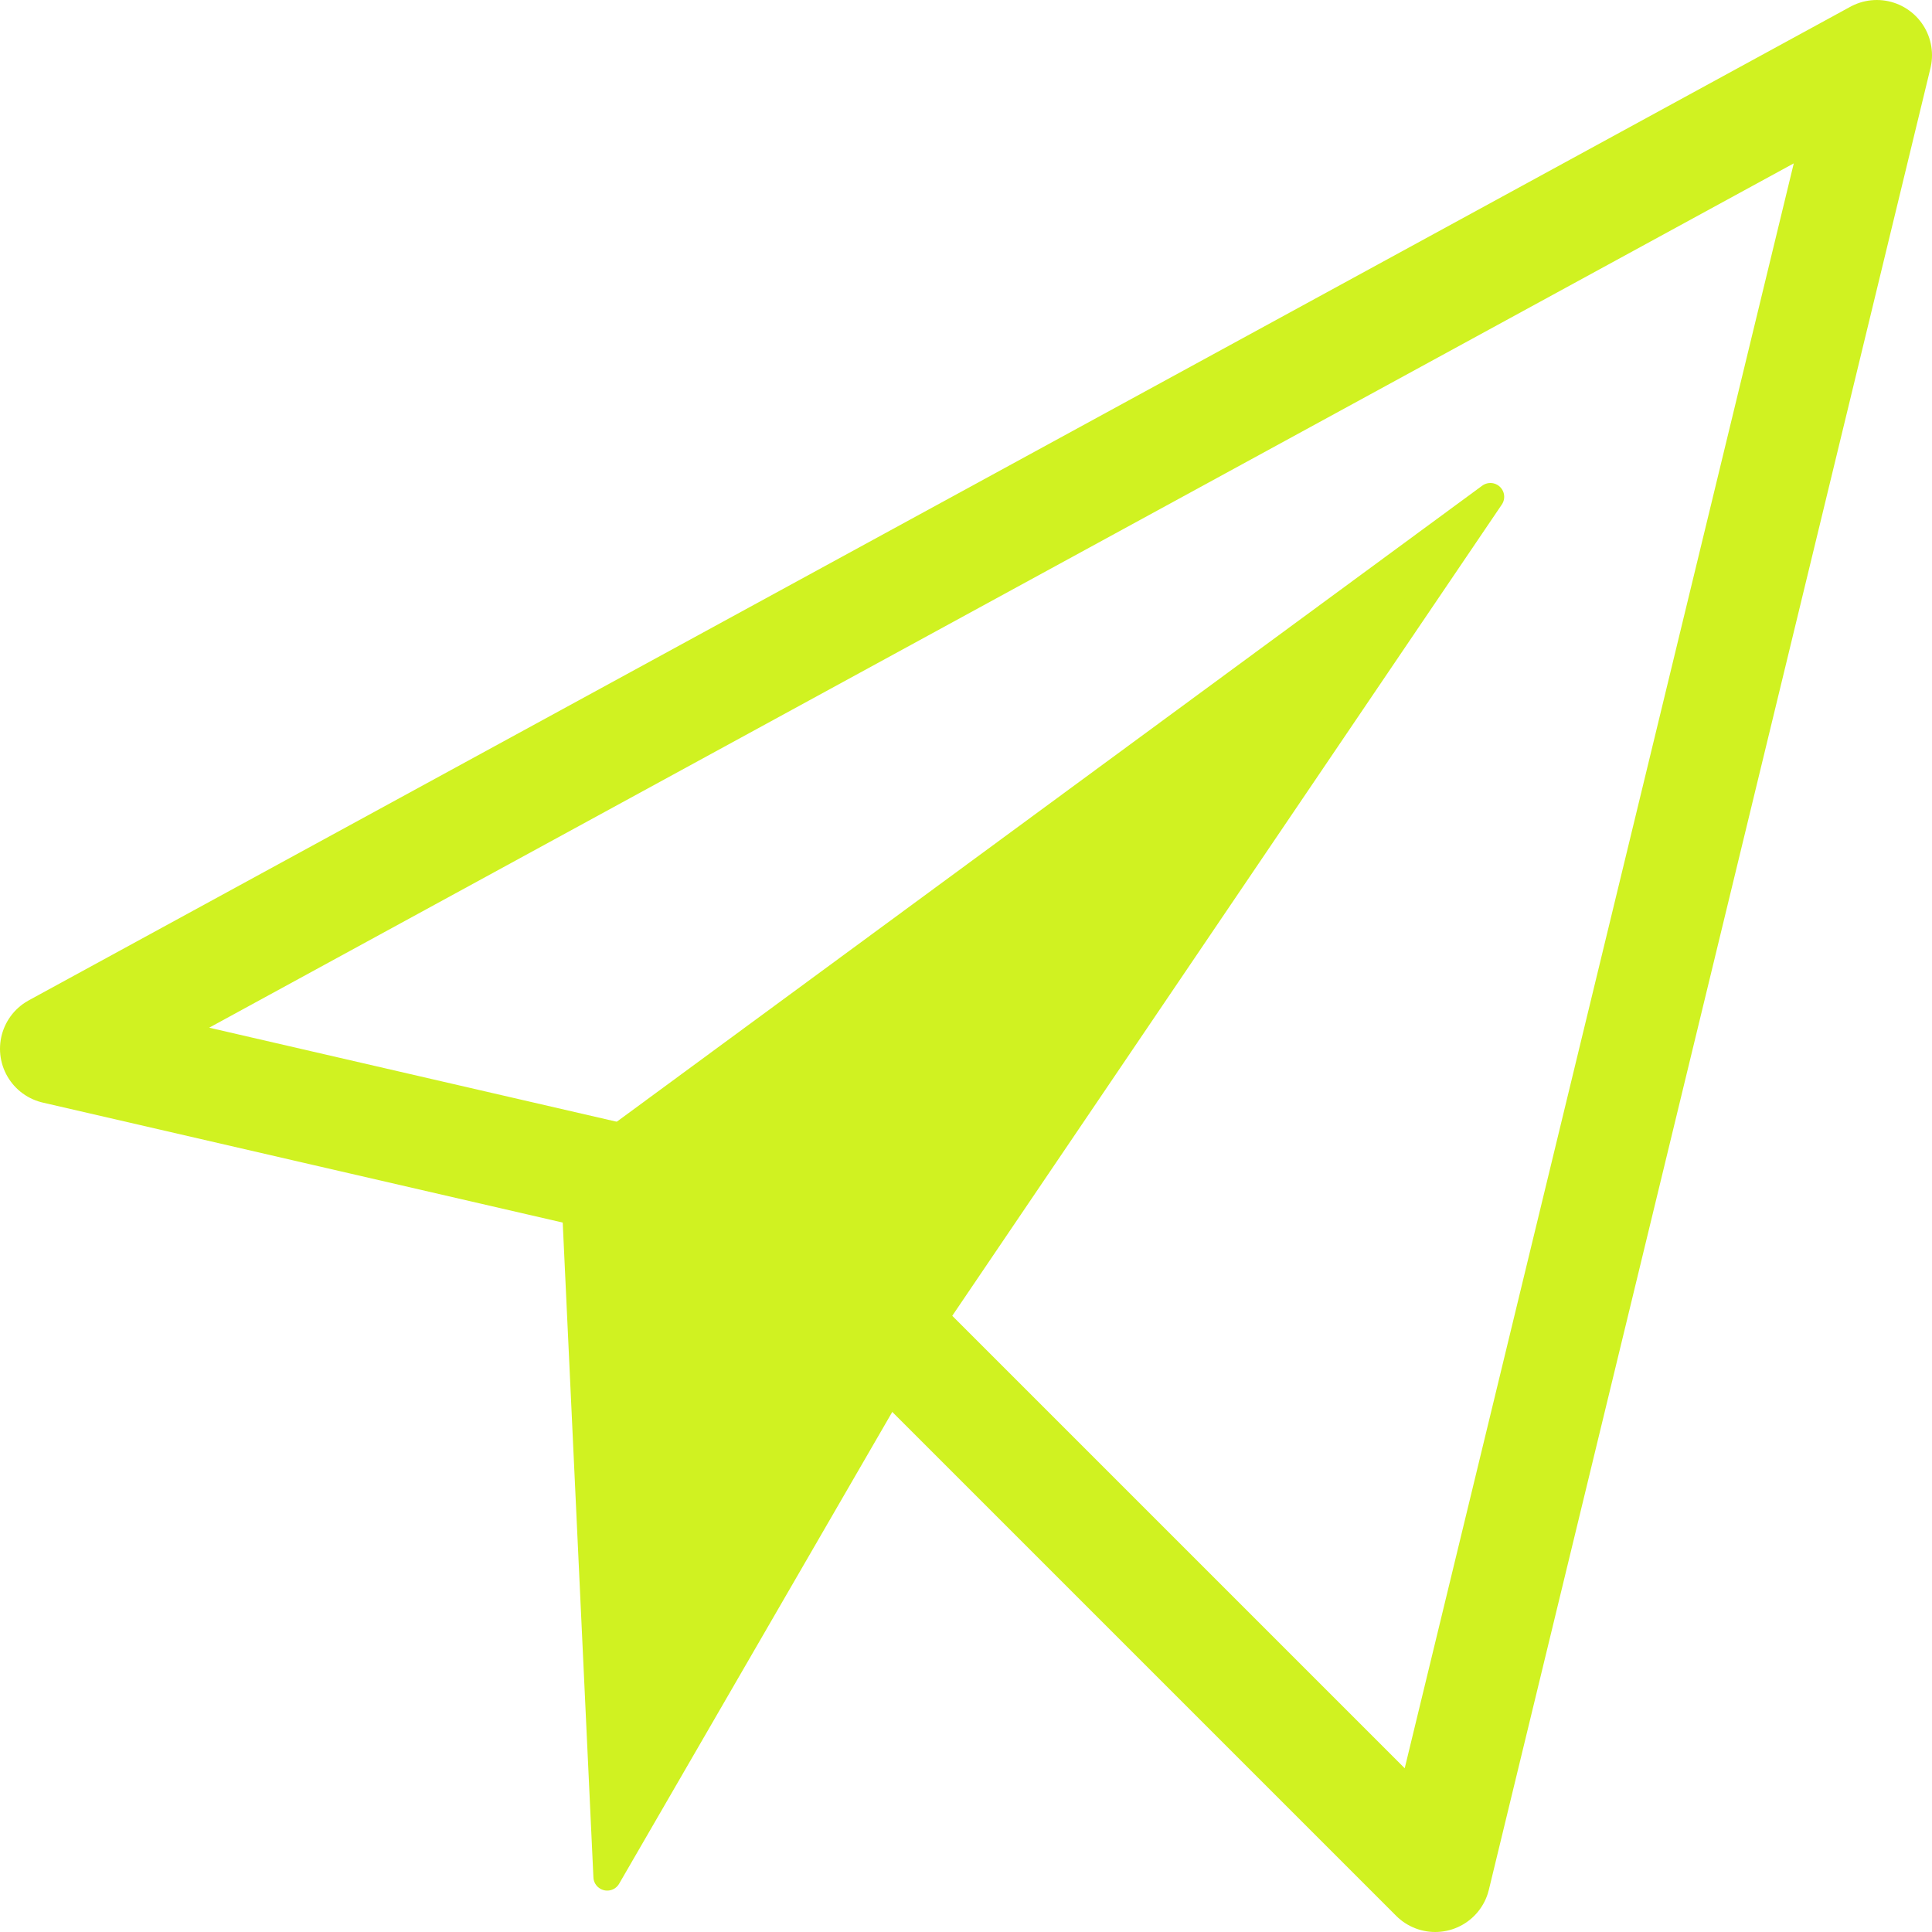
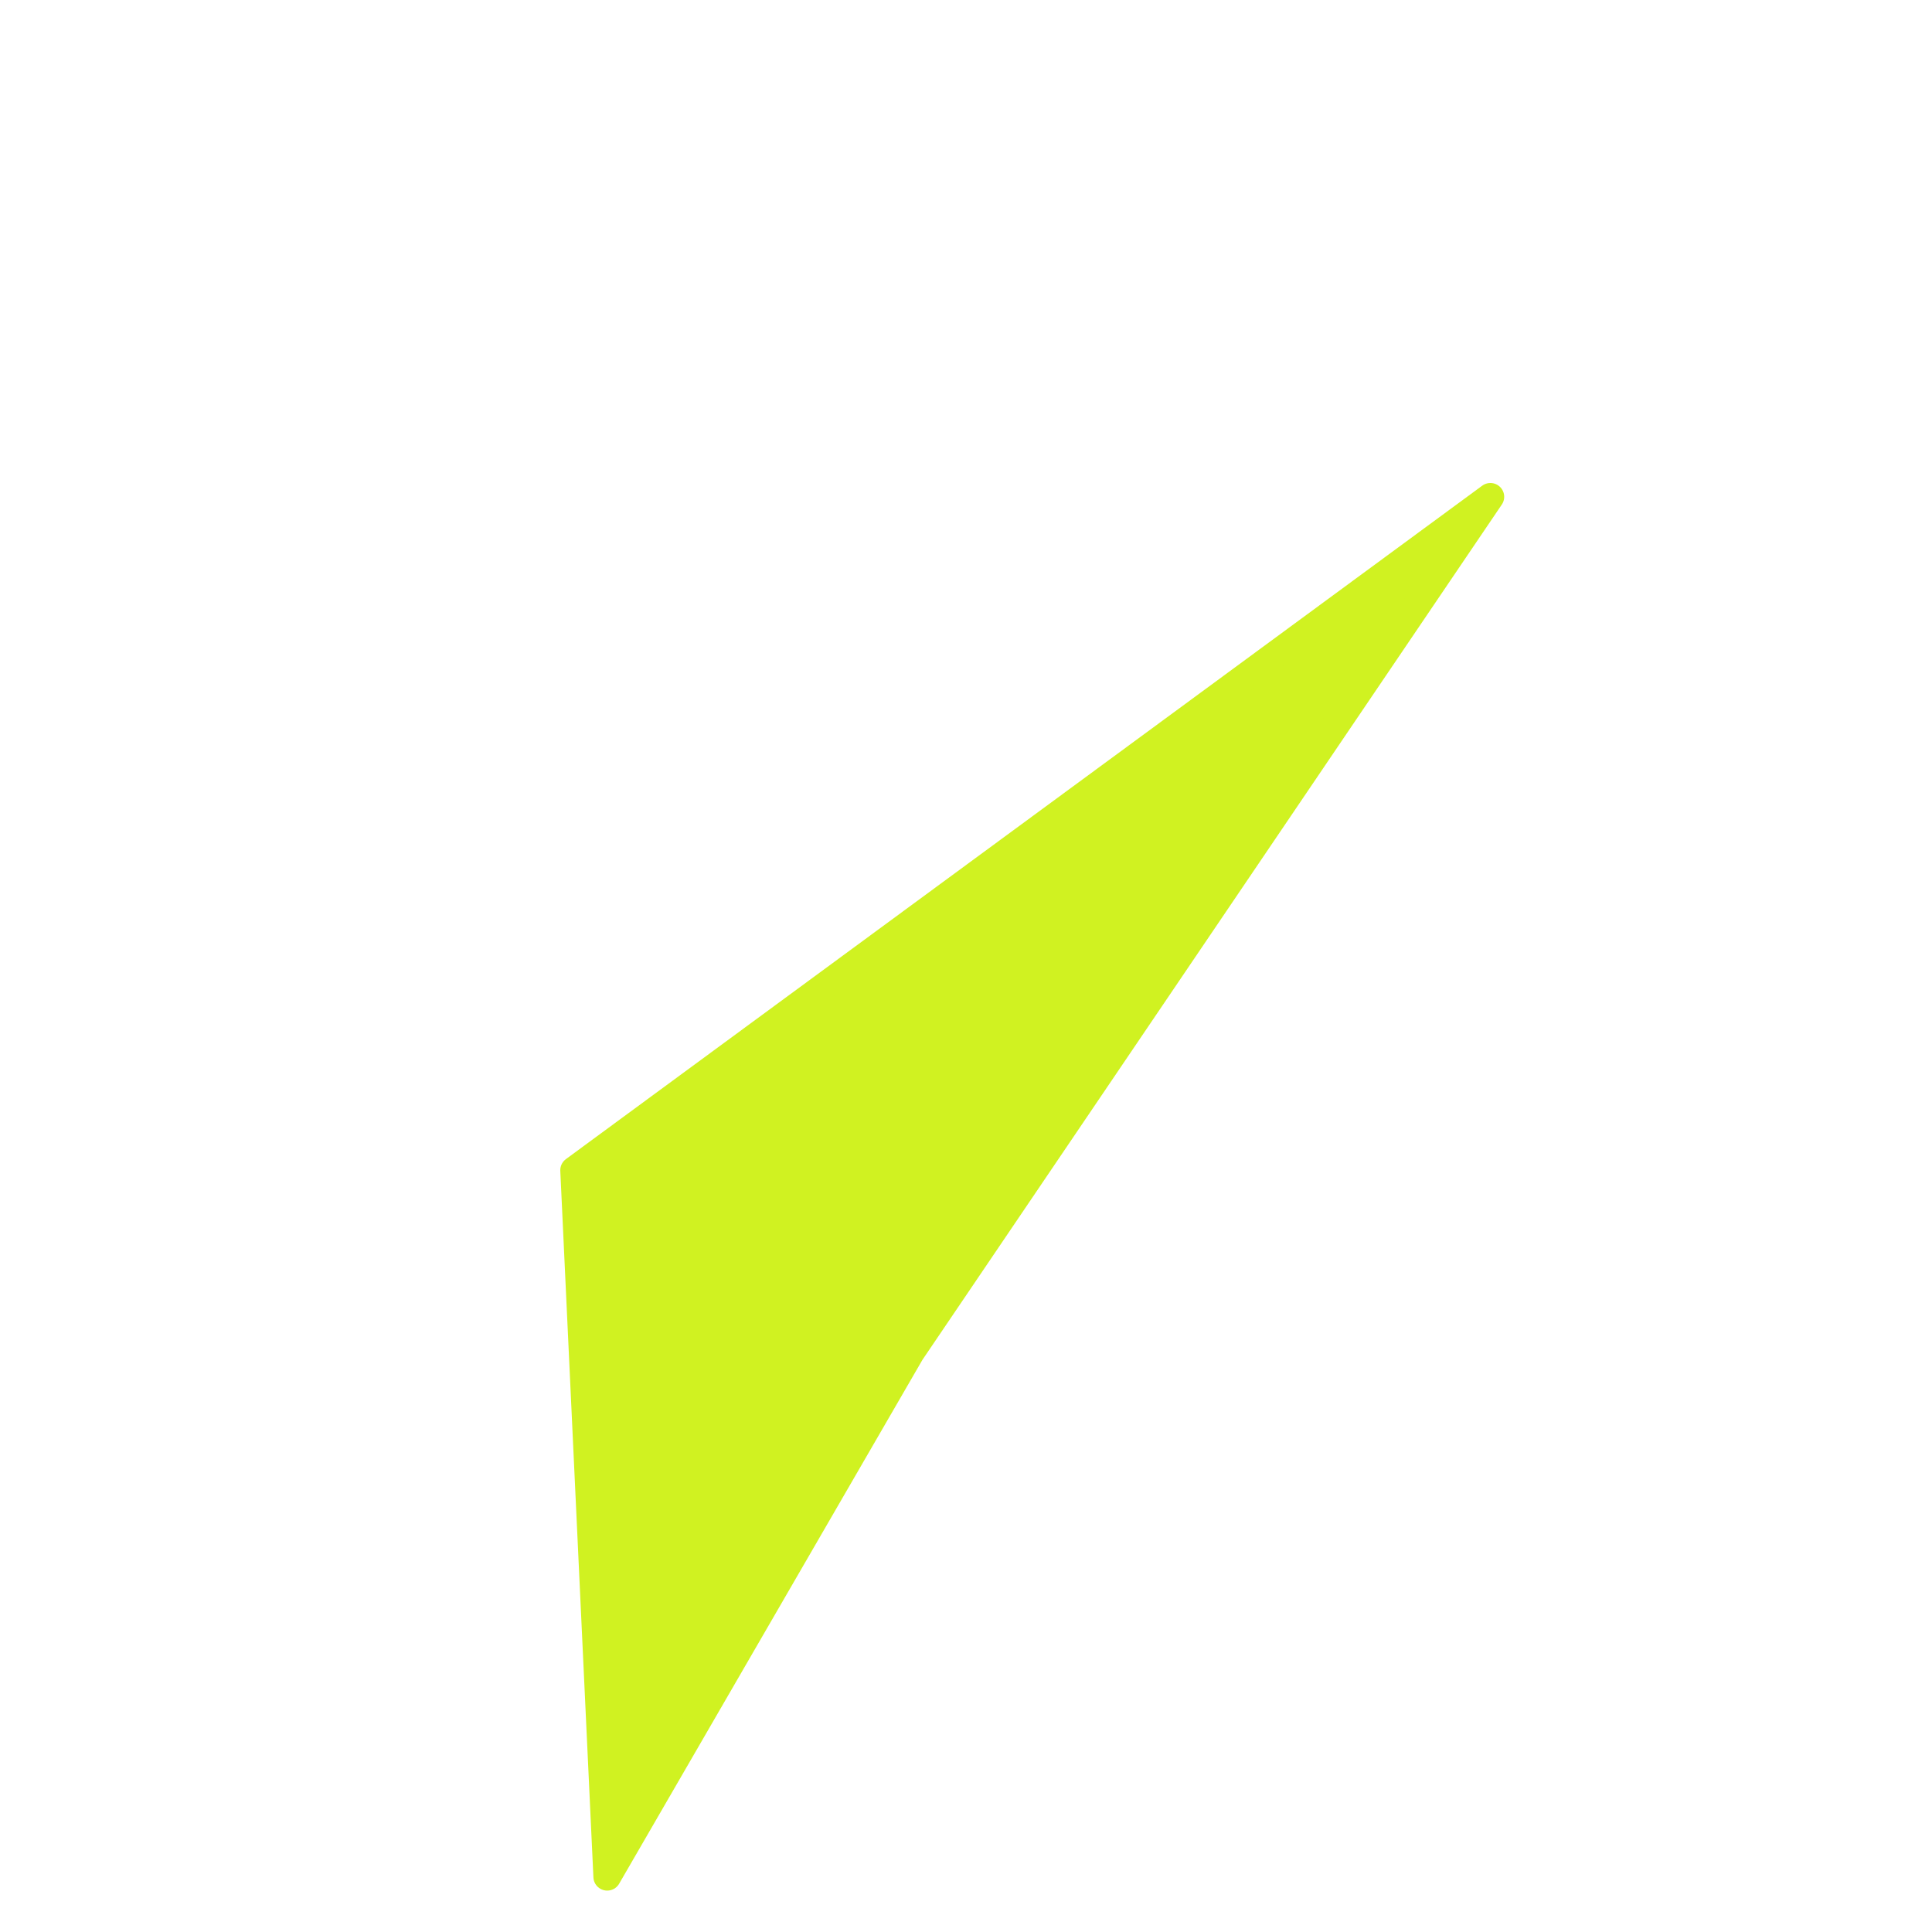
<svg xmlns="http://www.w3.org/2000/svg" version="1.1" id="Calque_1" x="0px" y="0px" width="35px" height="35px" viewBox="0 0 35 35" style="enable-background:new 0 0 35 35;" xml:space="preserve">
  <style type="text/css">
	.st0{fill:none;stroke:#D0F221;stroke-width:2;stroke-linecap:round;stroke-linejoin:round;stroke-miterlimit:10;}
	.st1{fill:#D0F221;stroke:#D0F221;stroke-width:0.5;stroke-linecap:round;stroke-linejoin:round;stroke-miterlimit:10;}
</style>
-   <polygon class="st0" points="1,19 34,1 26,34 14,22 " />
  <polyline class="st1" points="27,9 10.4,21.2 11,34 16.5,24.5 27,9 " />
</svg>